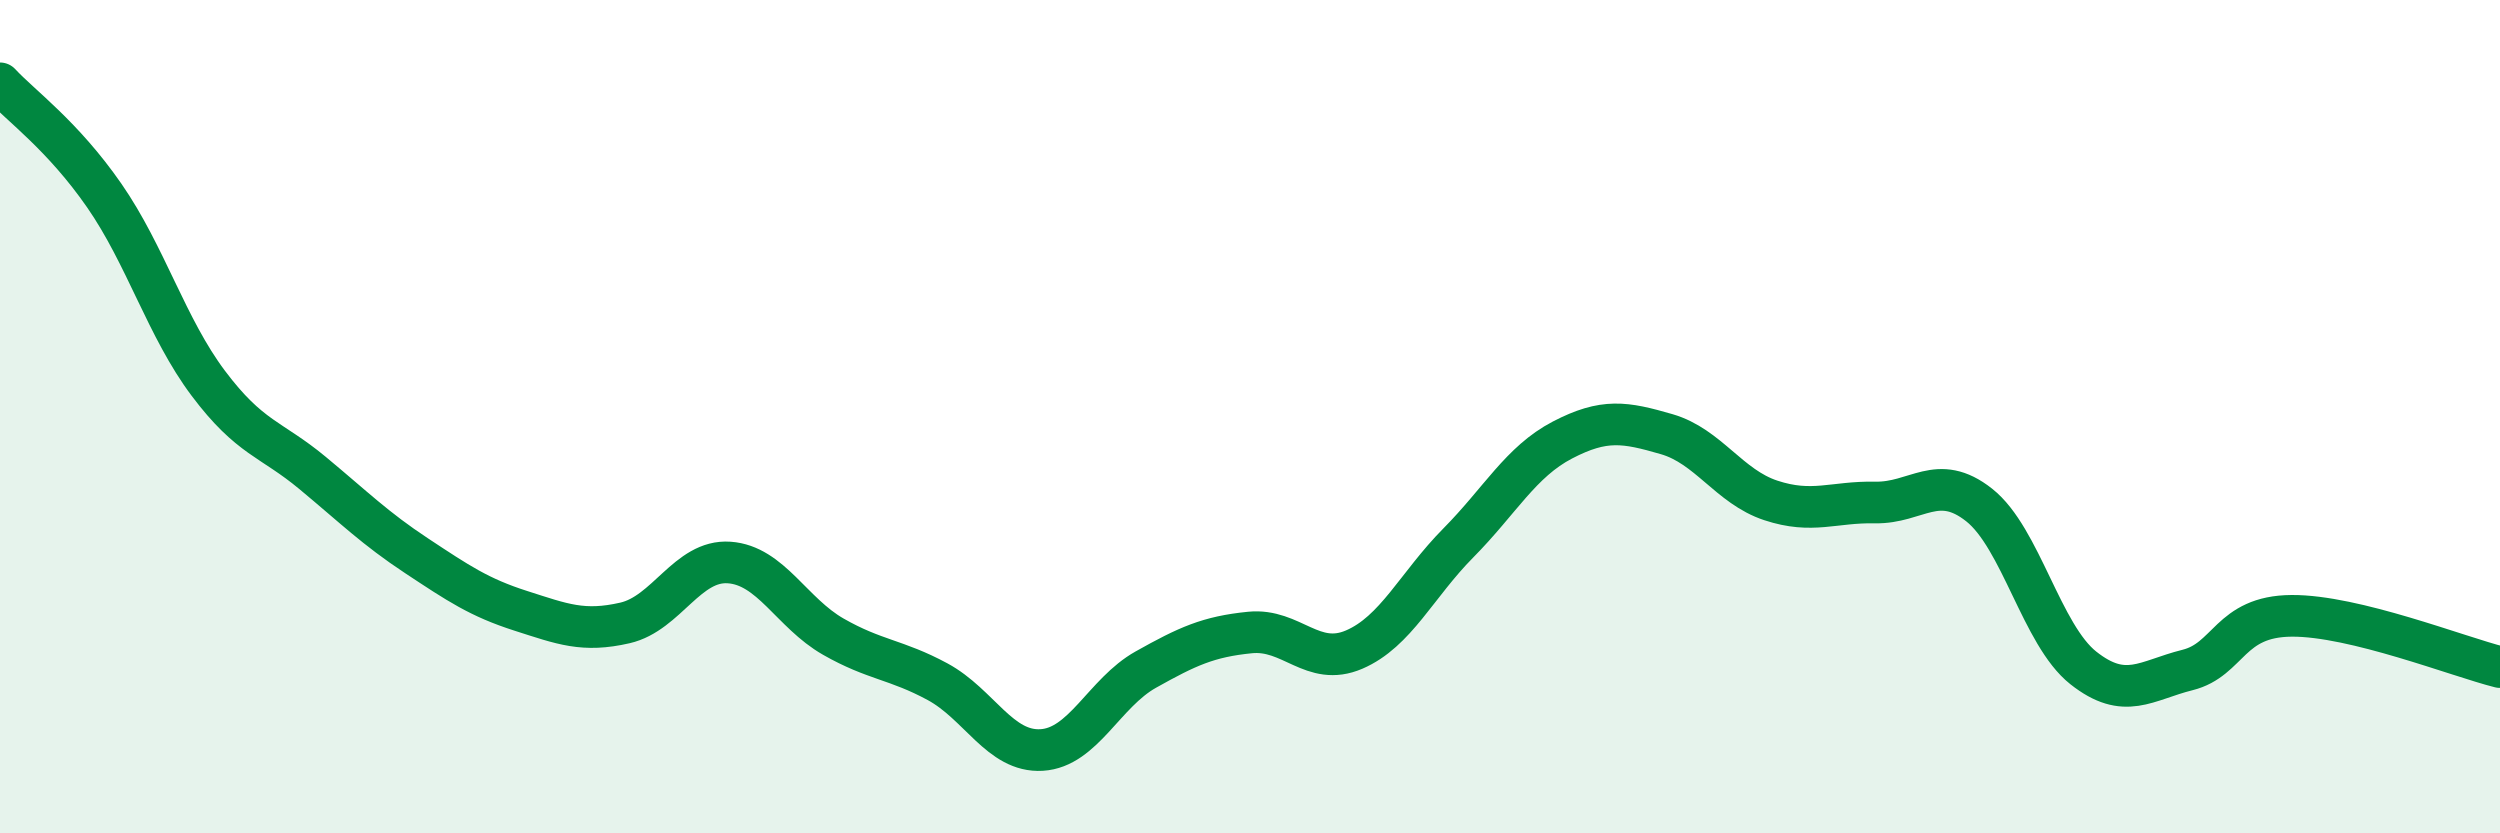
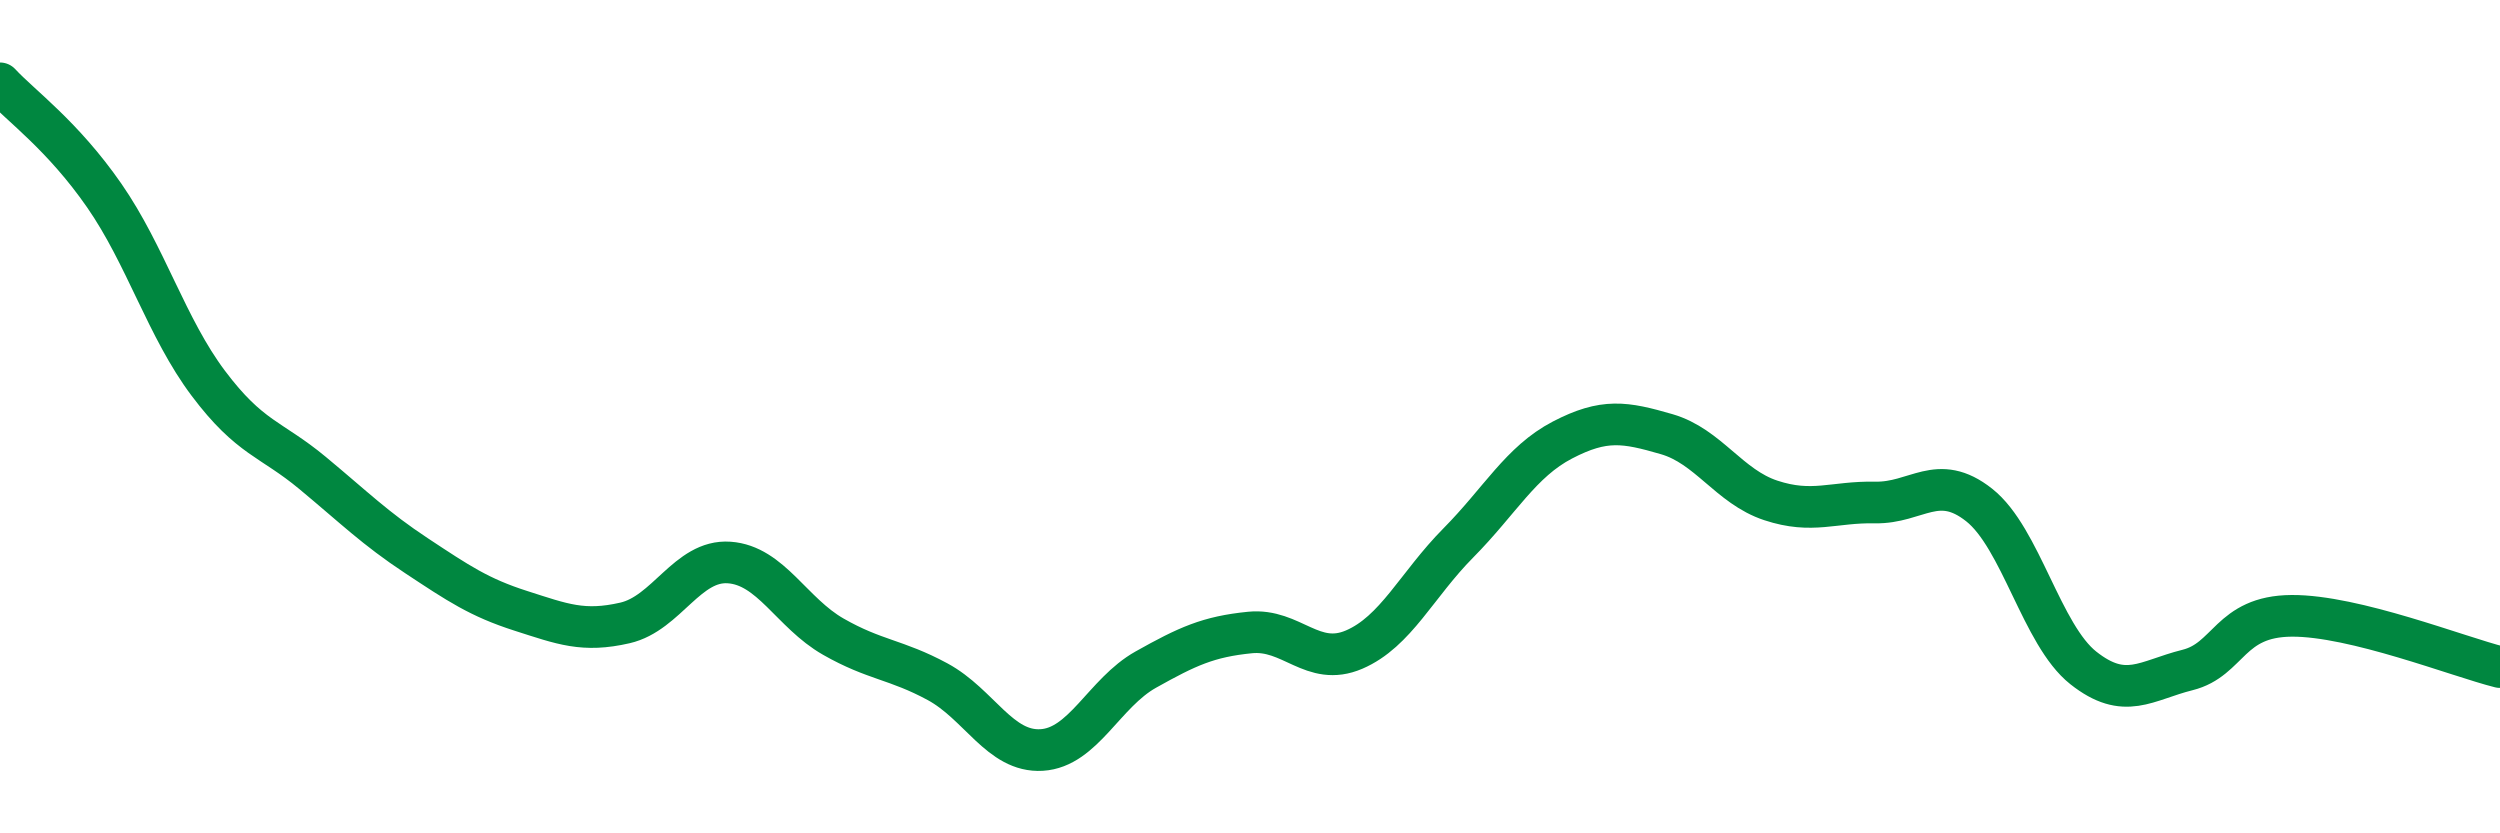
<svg xmlns="http://www.w3.org/2000/svg" width="60" height="20" viewBox="0 0 60 20">
-   <path d="M 0,2 C 0.5,2.54 1.5,3.25 2.5,4.69 C 3.5,6.13 4,7.87 5,9.2 C 6,10.53 6.5,10.52 7.5,11.35 C 8.5,12.18 9,12.68 10,13.34 C 11,14 11.5,14.34 12.5,14.66 C 13.5,14.98 14,15.18 15,14.95 C 16,14.72 16.5,13.43 17.5,13.5 C 18.5,13.57 19,14.71 20,15.28 C 21,15.85 21.5,15.82 22.5,16.36 C 23.5,16.9 24,18.06 25,18 C 26,17.94 26.5,16.63 27.5,16.07 C 28.5,15.51 29,15.28 30,15.18 C 31,15.08 31.5,16.02 32.5,15.59 C 33.5,15.16 34,14.04 35,13.03 C 36,12.02 36.5,11.08 37.5,10.56 C 38.5,10.04 39,10.13 40,10.42 C 41,10.71 41.5,11.68 42.5,12.01 C 43.5,12.34 44,12.04 45,12.06 C 46,12.08 46.5,11.33 47.5,12.12 C 48.5,12.91 49,15.24 50,16.03 C 51,16.82 51.5,16.33 52.5,16.08 C 53.5,15.83 53.5,14.79 55,14.78 C 56.5,14.77 59,15.76 60,16.01L60 20L0 20Z" fill="#008740" opacity="0.1" stroke-linecap="round" stroke-linejoin="round" />
  <path d="M 0,2 C 0.5,2.54 1.5,3.25 2.5,4.69 C 3.5,6.13 4,7.87 5,9.2 C 6,10.53 6.5,10.52 7.5,11.35 C 8.5,12.18 9,12.68 10,13.34 C 11,14 11.5,14.34 12.5,14.66 C 13.5,14.98 14,15.18 15,14.95 C 16,14.72 16.5,13.43 17.5,13.5 C 18.5,13.57 19,14.71 20,15.28 C 21,15.85 21.5,15.82 22.5,16.36 C 23.5,16.9 24,18.06 25,18 C 26,17.94 26.5,16.63 27.5,16.07 C 28.5,15.51 29,15.28 30,15.18 C 31,15.08 31.5,16.02 32.5,15.59 C 33.5,15.16 34,14.04 35,13.03 C 36,12.02 36.5,11.08 37.5,10.56 C 38.5,10.04 39,10.13 40,10.42 C 41,10.71 41.5,11.68 42.5,12.01 C 43.5,12.34 44,12.04 45,12.06 C 46,12.08 46.5,11.33 47.5,12.12 C 48.5,12.91 49,15.24 50,16.03 C 51,16.82 51.5,16.33 52.5,16.08 C 53.5,15.83 53.5,14.79 55,14.78 C 56.5,14.77 59,15.76 60,16.01" stroke="#008740" stroke-width="1" fill="none" stroke-linecap="round" stroke-linejoin="round" />
</svg>